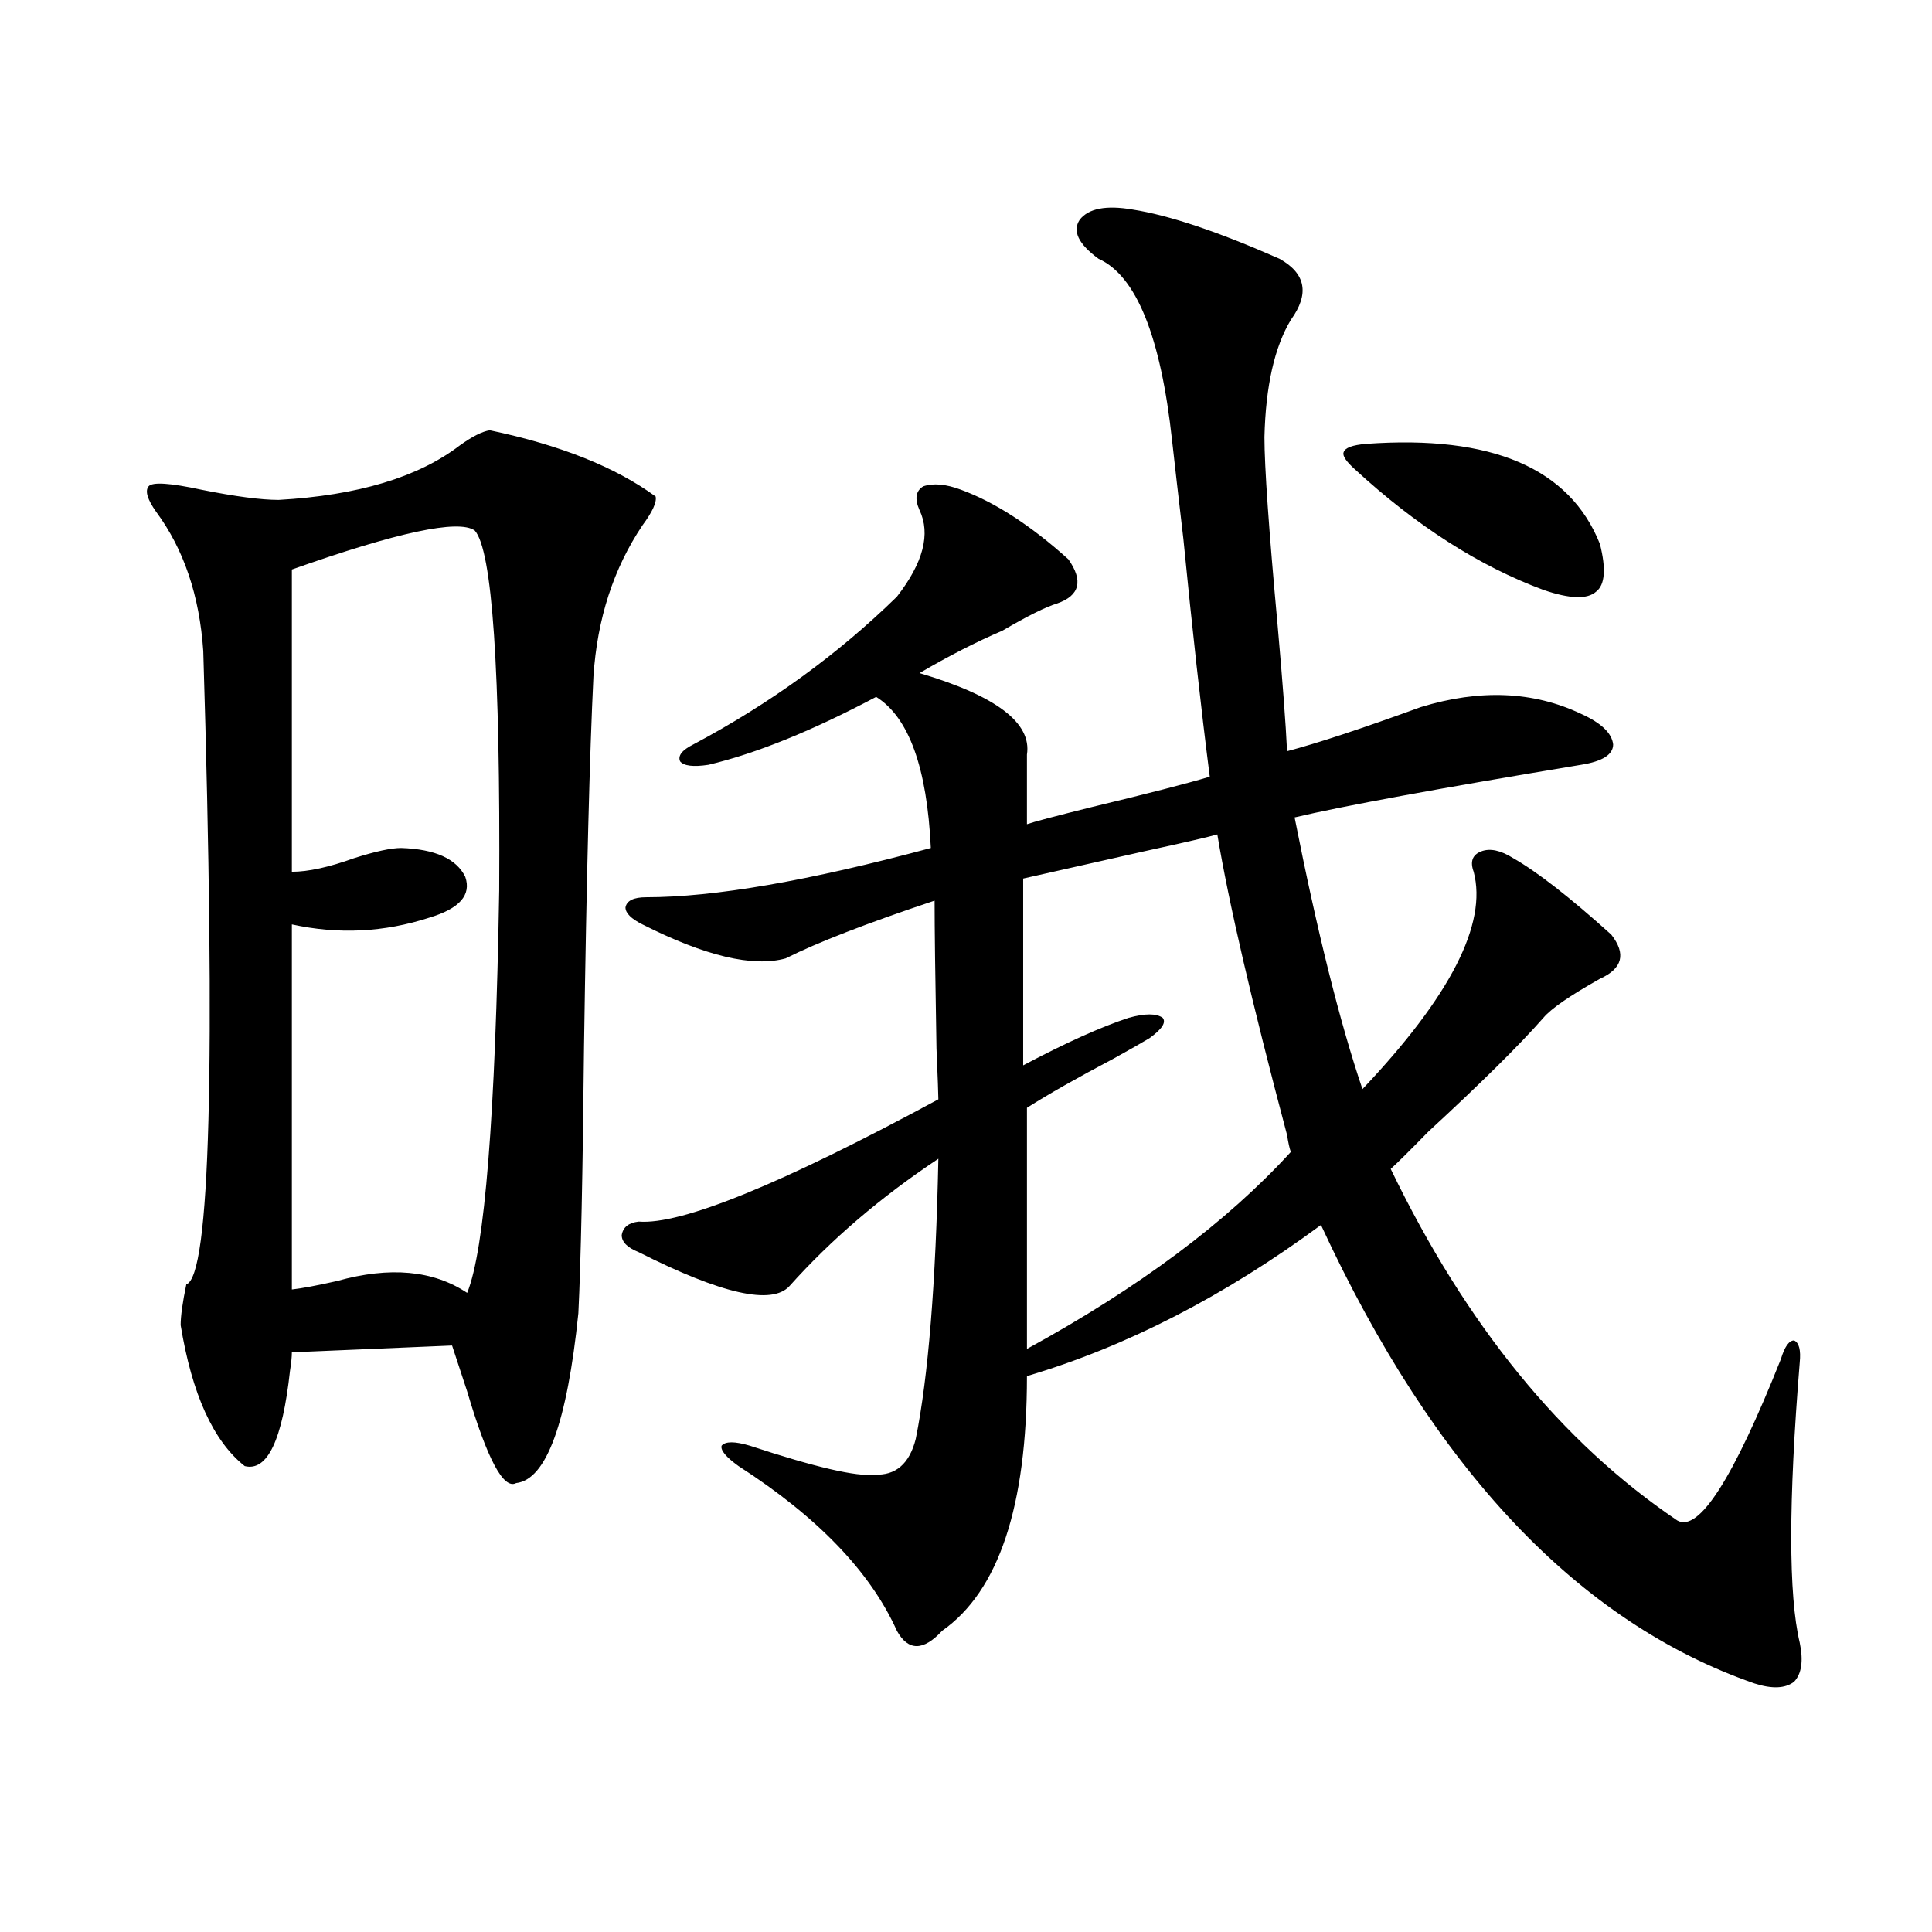
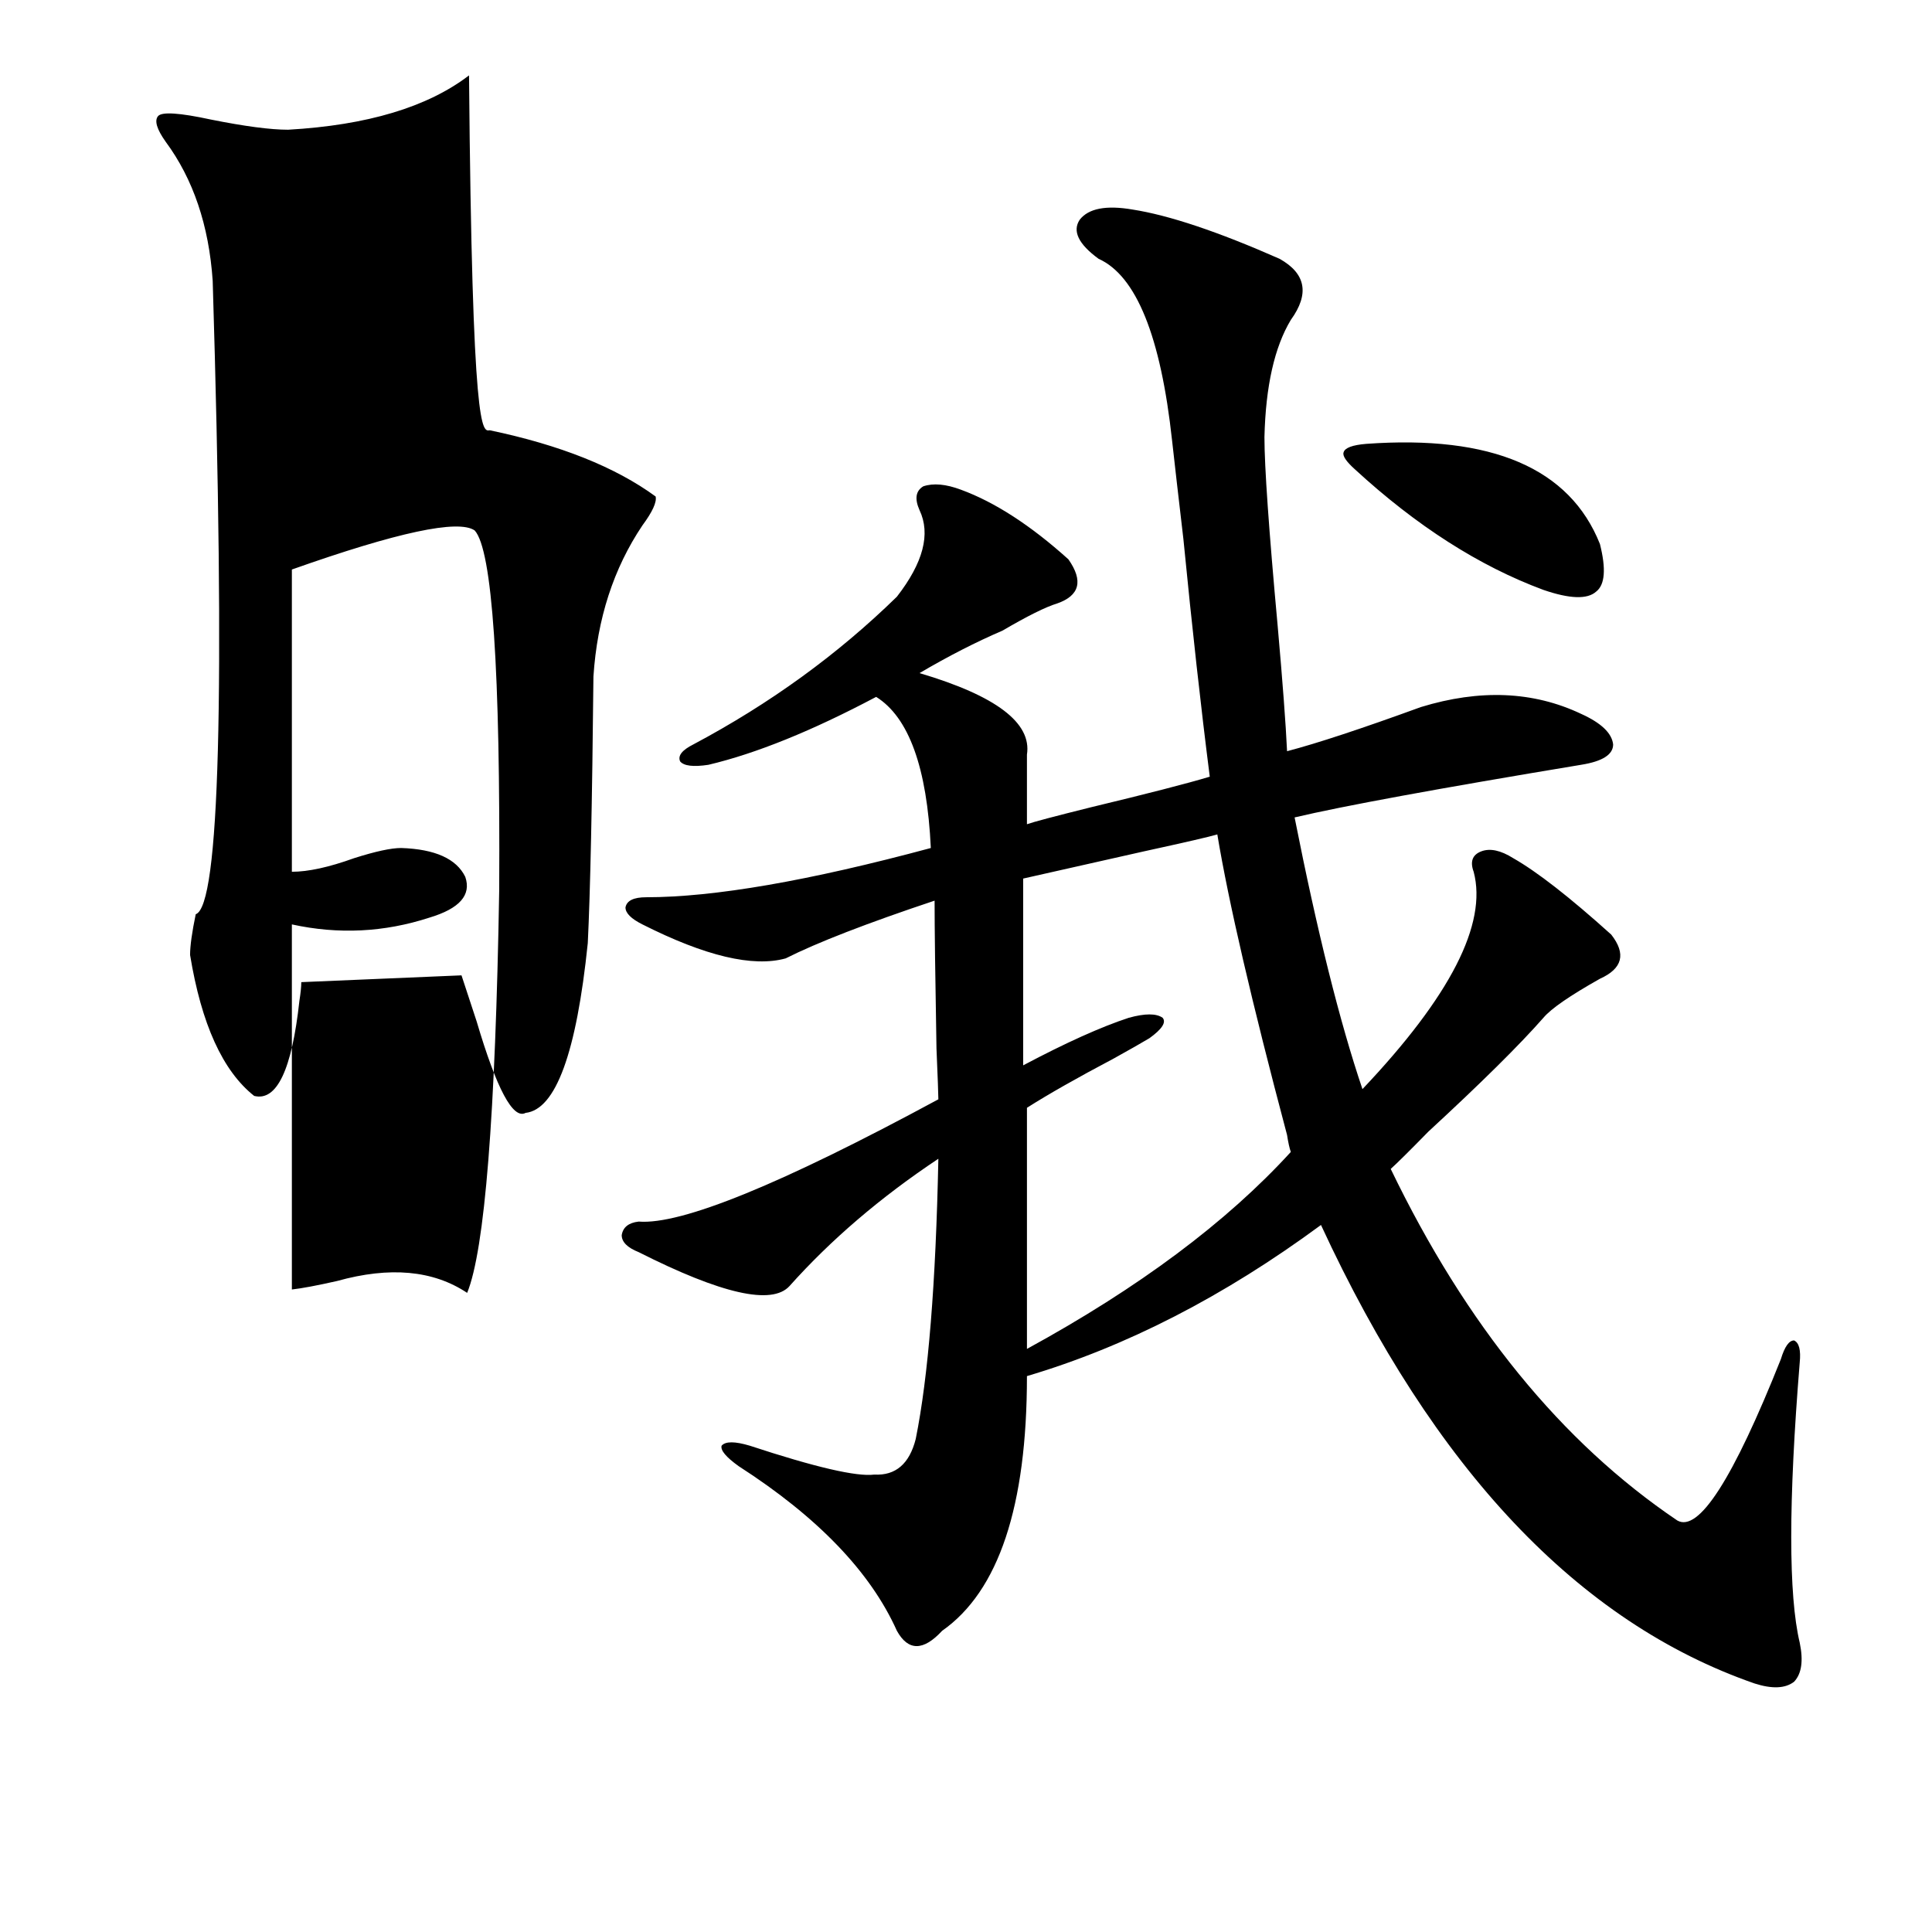
<svg xmlns="http://www.w3.org/2000/svg" version="1.1" id="图层_1" x="0px" y="0px" width="1000px" height="1000px" viewBox="0 0 1000 1000" enable-background="new 0 0 1000 1000" xml:space="preserve">
-   <path d="M253.506,222.711c36.417,7.621,65.029,19.047,85.852,34.277c0.641,2.938-1.631,7.91-6.829,14.941  c-14.969,22.274-23.414,48.34-25.365,78.223c-1.951,39.853-3.582,103.711-4.878,191.602c-0.655,65.63-1.631,111.621-2.927,137.988  c-5.854,56.841-16.585,86.133-32.194,87.891c-6.509,3.516-14.969-12.305-25.365-47.461c-3.262-9.956-5.854-17.866-7.805-23.73  l-82.925,3.516c0,2.349-0.335,5.575-0.976,9.668c-3.902,35.747-11.707,52.157-23.414,49.219  c-16.265-12.882-27.316-37.202-33.17-72.949c0-4.683,0.976-11.714,2.927-21.094c12.348-4.093,15.274-113.379,8.78-327.832  c-1.951-28.702-10.091-52.734-24.39-72.07c-4.558-6.441-5.854-10.836-3.902-13.184c1.951-2.335,11.052-1.758,27.316,1.758  c17.561,3.516,30.884,5.273,39.999,5.273c40.975-2.335,72.193-11.715,93.656-28.125  C244.391,225.938,249.604,223.301,253.506,222.711z M245.701,274.566c-8.46-5.851-39.999,0.879-94.632,20.215v156.445  c8.445,0,19.177-2.335,32.194-7.031c11.052-3.516,19.177-5.273,24.39-5.273c17.561,0.591,28.612,5.575,33.17,14.941  c3.247,9.38-2.927,16.411-18.536,21.094c-23.414,7.622-47.163,8.789-71.218,3.516v188.965c5.198-0.577,13.003-2.046,23.414-4.395  c27.316-7.608,49.755-5.562,67.315,6.152c9.101-22.261,14.634-91.694,16.585-208.301  C259.024,346.637,254.802,284.536,245.701,274.566z M586.181,108.453c18.856,2.938,44.222,11.426,76.096,25.488  c13.658,7.621,15.609,18.168,5.854,31.641c-8.46,14.063-13.018,34.277-13.658,60.645c0,15.243,2.271,47.763,6.829,97.559  c2.592,29.306,4.223,50.977,4.878,65.039c15.609-4.093,38.688-11.714,69.267-22.852c30.563-9.366,58.2-8.198,82.925,3.516  c10.396,4.696,15.93,9.97,16.585,15.82c0,5.273-5.533,8.789-16.585,10.547c-74.145,12.305-123.579,21.396-148.289,27.246  c11.707,59.188,23.414,106.06,35.121,140.625c45.518-48.038,64.709-85.542,57.56-112.5c-1.951-5.273-0.655-8.789,3.902-10.547  c4.543-1.758,10.076-0.577,16.585,3.516c12.348,7.031,29.268,20.215,50.73,39.551c7.805,9.97,5.854,17.578-5.854,22.852  c-15.609,8.789-25.365,15.532-29.268,20.215c-12.362,14.063-32.194,33.7-59.511,58.887c-9.756,9.97-16.265,16.411-19.512,19.336  c39.023,80.859,88.443,141.504,148.289,181.934c11.052,6.454,28.933-21.382,53.657-83.496c1.951-6.44,4.223-9.668,6.829-9.668  c2.592,1.181,3.567,4.985,2.927,11.426c-5.854,72.07-5.854,120.41,0,145.02c1.951,9.366,0.976,16.108-2.927,20.215  c-4.558,3.516-11.387,3.804-20.487,0.879c-91.064-31.641-165.85-110.742-224.385-237.305  c-50.09,36.914-100.82,62.993-152.191,78.223c0,67.388-14.634,111.319-43.901,131.836c-9.756,10.547-17.561,10.547-23.414,0  c-13.658-30.46-40.975-58.887-81.949-85.254c-6.509-4.683-9.436-8.198-8.78-10.547c1.951-2.335,6.829-2.335,14.634,0  c33.811,11.138,55.273,16.122,64.389,14.941c11.052,0.591,18.201-5.562,21.463-18.457c6.494-32.218,10.396-80.558,11.707-145.02  c-29.923,19.927-55.608,41.899-77.071,65.918c-9.115,9.97-35.121,4.106-78.047-17.578c-5.854-2.335-8.78-5.273-8.78-8.789  c0.641-4.093,3.567-6.44,8.78-7.031c22.104,1.758,73.81-19.336,155.118-63.281c0-2.335-0.335-11.124-0.976-26.367  c-0.655-36.914-0.976-62.402-0.976-76.465c-35.121,11.728-60.821,21.685-77.071,29.883c-16.92,4.696-41.63-1.167-74.145-17.578  c-5.854-2.925-8.78-5.851-8.78-8.789c0.641-3.516,4.223-5.273,10.731-5.273c35.121,0,84.221-8.487,147.313-25.488  c-1.951-41.597-11.387-67.676-28.292-78.223c-33.17,17.578-62.117,29.306-86.827,35.156c-7.805,1.181-12.683,0.591-14.634-1.758  c-1.311-2.925,0.976-5.851,6.829-8.789c39.664-21.094,74.785-46.582,105.363-76.465c13.658-17.578,17.561-32.52,11.707-44.824  c-2.606-5.851-1.951-9.957,1.951-12.305c5.198-1.758,11.707-1.168,19.512,1.758c17.561,6.454,36.097,18.457,55.608,36.035  c7.805,11.138,5.854,18.759-5.854,22.852c-5.854,1.758-15.289,6.454-28.292,14.063c-13.658,5.864-27.972,13.184-42.926,21.973  c39.664,11.728,58.2,25.79,55.608,42.188v36.035c3.247-1.167,14.299-4.093,33.17-8.789c29.268-7.031,49.755-12.305,61.462-15.82  c-4.558-35.733-9.115-76.753-13.658-123.047c-2.606-22.262-4.558-39.249-5.854-50.977c-5.854-53.902-18.536-85.254-38.048-94.043  c-10.411-7.608-13.658-14.352-9.756-20.215C563.407,107.876,572.522,106.118,586.181,108.453z M630.082,431.891  c-3.902,1.181-16.585,4.106-38.048,8.789c-33.825,7.622-54.633,12.305-62.438,14.063v96.68  c22.104-11.714,40.319-19.913,54.633-24.609c8.445-2.335,14.299-2.335,17.561,0c1.951,2.349-0.335,5.864-6.829,10.547  c-3.902,2.349-10.091,5.864-18.536,10.547c-18.871,9.97-33.825,18.457-44.877,25.488v124.805  c57.88-31.641,103.412-65.616,136.582-101.953c-0.655-1.758-1.311-4.683-1.951-8.789  C647.963,518.902,635.936,467.047,630.082,431.891z M707.153,229.742c65.029-4.684,105.363,12.606,120.973,51.855  c3.247,12.896,2.592,21.094-1.951,24.609c-4.558,4.106-13.658,3.817-27.316-0.879c-33.17-12.305-65.699-33.097-97.559-62.402  c-4.558-4.093-6.509-7.031-5.854-8.789C696.087,231.802,699.989,230.332,707.153,229.742z" />
+   <path d="M253.506,222.711c36.417,7.621,65.029,19.047,85.852,34.277c0.641,2.938-1.631,7.91-6.829,14.941  c-14.969,22.274-23.414,48.34-25.365,78.223c-0.655,65.63-1.631,111.621-2.927,137.988  c-5.854,56.841-16.585,86.133-32.194,87.891c-6.509,3.516-14.969-12.305-25.365-47.461c-3.262-9.956-5.854-17.866-7.805-23.73  l-82.925,3.516c0,2.349-0.335,5.575-0.976,9.668c-3.902,35.747-11.707,52.157-23.414,49.219  c-16.265-12.882-27.316-37.202-33.17-72.949c0-4.683,0.976-11.714,2.927-21.094c12.348-4.093,15.274-113.379,8.78-327.832  c-1.951-28.702-10.091-52.734-24.39-72.07c-4.558-6.441-5.854-10.836-3.902-13.184c1.951-2.335,11.052-1.758,27.316,1.758  c17.561,3.516,30.884,5.273,39.999,5.273c40.975-2.335,72.193-11.715,93.656-28.125  C244.391,225.938,249.604,223.301,253.506,222.711z M245.701,274.566c-8.46-5.851-39.999,0.879-94.632,20.215v156.445  c8.445,0,19.177-2.335,32.194-7.031c11.052-3.516,19.177-5.273,24.39-5.273c17.561,0.591,28.612,5.575,33.17,14.941  c3.247,9.38-2.927,16.411-18.536,21.094c-23.414,7.622-47.163,8.789-71.218,3.516v188.965c5.198-0.577,13.003-2.046,23.414-4.395  c27.316-7.608,49.755-5.562,67.315,6.152c9.101-22.261,14.634-91.694,16.585-208.301  C259.024,346.637,254.802,284.536,245.701,274.566z M586.181,108.453c18.856,2.938,44.222,11.426,76.096,25.488  c13.658,7.621,15.609,18.168,5.854,31.641c-8.46,14.063-13.018,34.277-13.658,60.645c0,15.243,2.271,47.763,6.829,97.559  c2.592,29.306,4.223,50.977,4.878,65.039c15.609-4.093,38.688-11.714,69.267-22.852c30.563-9.366,58.2-8.198,82.925,3.516  c10.396,4.696,15.93,9.97,16.585,15.82c0,5.273-5.533,8.789-16.585,10.547c-74.145,12.305-123.579,21.396-148.289,27.246  c11.707,59.188,23.414,106.06,35.121,140.625c45.518-48.038,64.709-85.542,57.56-112.5c-1.951-5.273-0.655-8.789,3.902-10.547  c4.543-1.758,10.076-0.577,16.585,3.516c12.348,7.031,29.268,20.215,50.73,39.551c7.805,9.97,5.854,17.578-5.854,22.852  c-15.609,8.789-25.365,15.532-29.268,20.215c-12.362,14.063-32.194,33.7-59.511,58.887c-9.756,9.97-16.265,16.411-19.512,19.336  c39.023,80.859,88.443,141.504,148.289,181.934c11.052,6.454,28.933-21.382,53.657-83.496c1.951-6.44,4.223-9.668,6.829-9.668  c2.592,1.181,3.567,4.985,2.927,11.426c-5.854,72.07-5.854,120.41,0,145.02c1.951,9.366,0.976,16.108-2.927,20.215  c-4.558,3.516-11.387,3.804-20.487,0.879c-91.064-31.641-165.85-110.742-224.385-237.305  c-50.09,36.914-100.82,62.993-152.191,78.223c0,67.388-14.634,111.319-43.901,131.836c-9.756,10.547-17.561,10.547-23.414,0  c-13.658-30.46-40.975-58.887-81.949-85.254c-6.509-4.683-9.436-8.198-8.78-10.547c1.951-2.335,6.829-2.335,14.634,0  c33.811,11.138,55.273,16.122,64.389,14.941c11.052,0.591,18.201-5.562,21.463-18.457c6.494-32.218,10.396-80.558,11.707-145.02  c-29.923,19.927-55.608,41.899-77.071,65.918c-9.115,9.97-35.121,4.106-78.047-17.578c-5.854-2.335-8.78-5.273-8.78-8.789  c0.641-4.093,3.567-6.44,8.78-7.031c22.104,1.758,73.81-19.336,155.118-63.281c0-2.335-0.335-11.124-0.976-26.367  c-0.655-36.914-0.976-62.402-0.976-76.465c-35.121,11.728-60.821,21.685-77.071,29.883c-16.92,4.696-41.63-1.167-74.145-17.578  c-5.854-2.925-8.78-5.851-8.78-8.789c0.641-3.516,4.223-5.273,10.731-5.273c35.121,0,84.221-8.487,147.313-25.488  c-1.951-41.597-11.387-67.676-28.292-78.223c-33.17,17.578-62.117,29.306-86.827,35.156c-7.805,1.181-12.683,0.591-14.634-1.758  c-1.311-2.925,0.976-5.851,6.829-8.789c39.664-21.094,74.785-46.582,105.363-76.465c13.658-17.578,17.561-32.52,11.707-44.824  c-2.606-5.851-1.951-9.957,1.951-12.305c5.198-1.758,11.707-1.168,19.512,1.758c17.561,6.454,36.097,18.457,55.608,36.035  c7.805,11.138,5.854,18.759-5.854,22.852c-5.854,1.758-15.289,6.454-28.292,14.063c-13.658,5.864-27.972,13.184-42.926,21.973  c39.664,11.728,58.2,25.79,55.608,42.188v36.035c3.247-1.167,14.299-4.093,33.17-8.789c29.268-7.031,49.755-12.305,61.462-15.82  c-4.558-35.733-9.115-76.753-13.658-123.047c-2.606-22.262-4.558-39.249-5.854-50.977c-5.854-53.902-18.536-85.254-38.048-94.043  c-10.411-7.608-13.658-14.352-9.756-20.215C563.407,107.876,572.522,106.118,586.181,108.453z M630.082,431.891  c-3.902,1.181-16.585,4.106-38.048,8.789c-33.825,7.622-54.633,12.305-62.438,14.063v96.68  c22.104-11.714,40.319-19.913,54.633-24.609c8.445-2.335,14.299-2.335,17.561,0c1.951,2.349-0.335,5.864-6.829,10.547  c-3.902,2.349-10.091,5.864-18.536,10.547c-18.871,9.97-33.825,18.457-44.877,25.488v124.805  c57.88-31.641,103.412-65.616,136.582-101.953c-0.655-1.758-1.311-4.683-1.951-8.789  C647.963,518.902,635.936,467.047,630.082,431.891z M707.153,229.742c65.029-4.684,105.363,12.606,120.973,51.855  c3.247,12.896,2.592,21.094-1.951,24.609c-4.558,4.106-13.658,3.817-27.316-0.879c-33.17-12.305-65.699-33.097-97.559-62.402  c-4.558-4.093-6.509-7.031-5.854-8.789C696.087,231.802,699.989,230.332,707.153,229.742z" />
</svg>